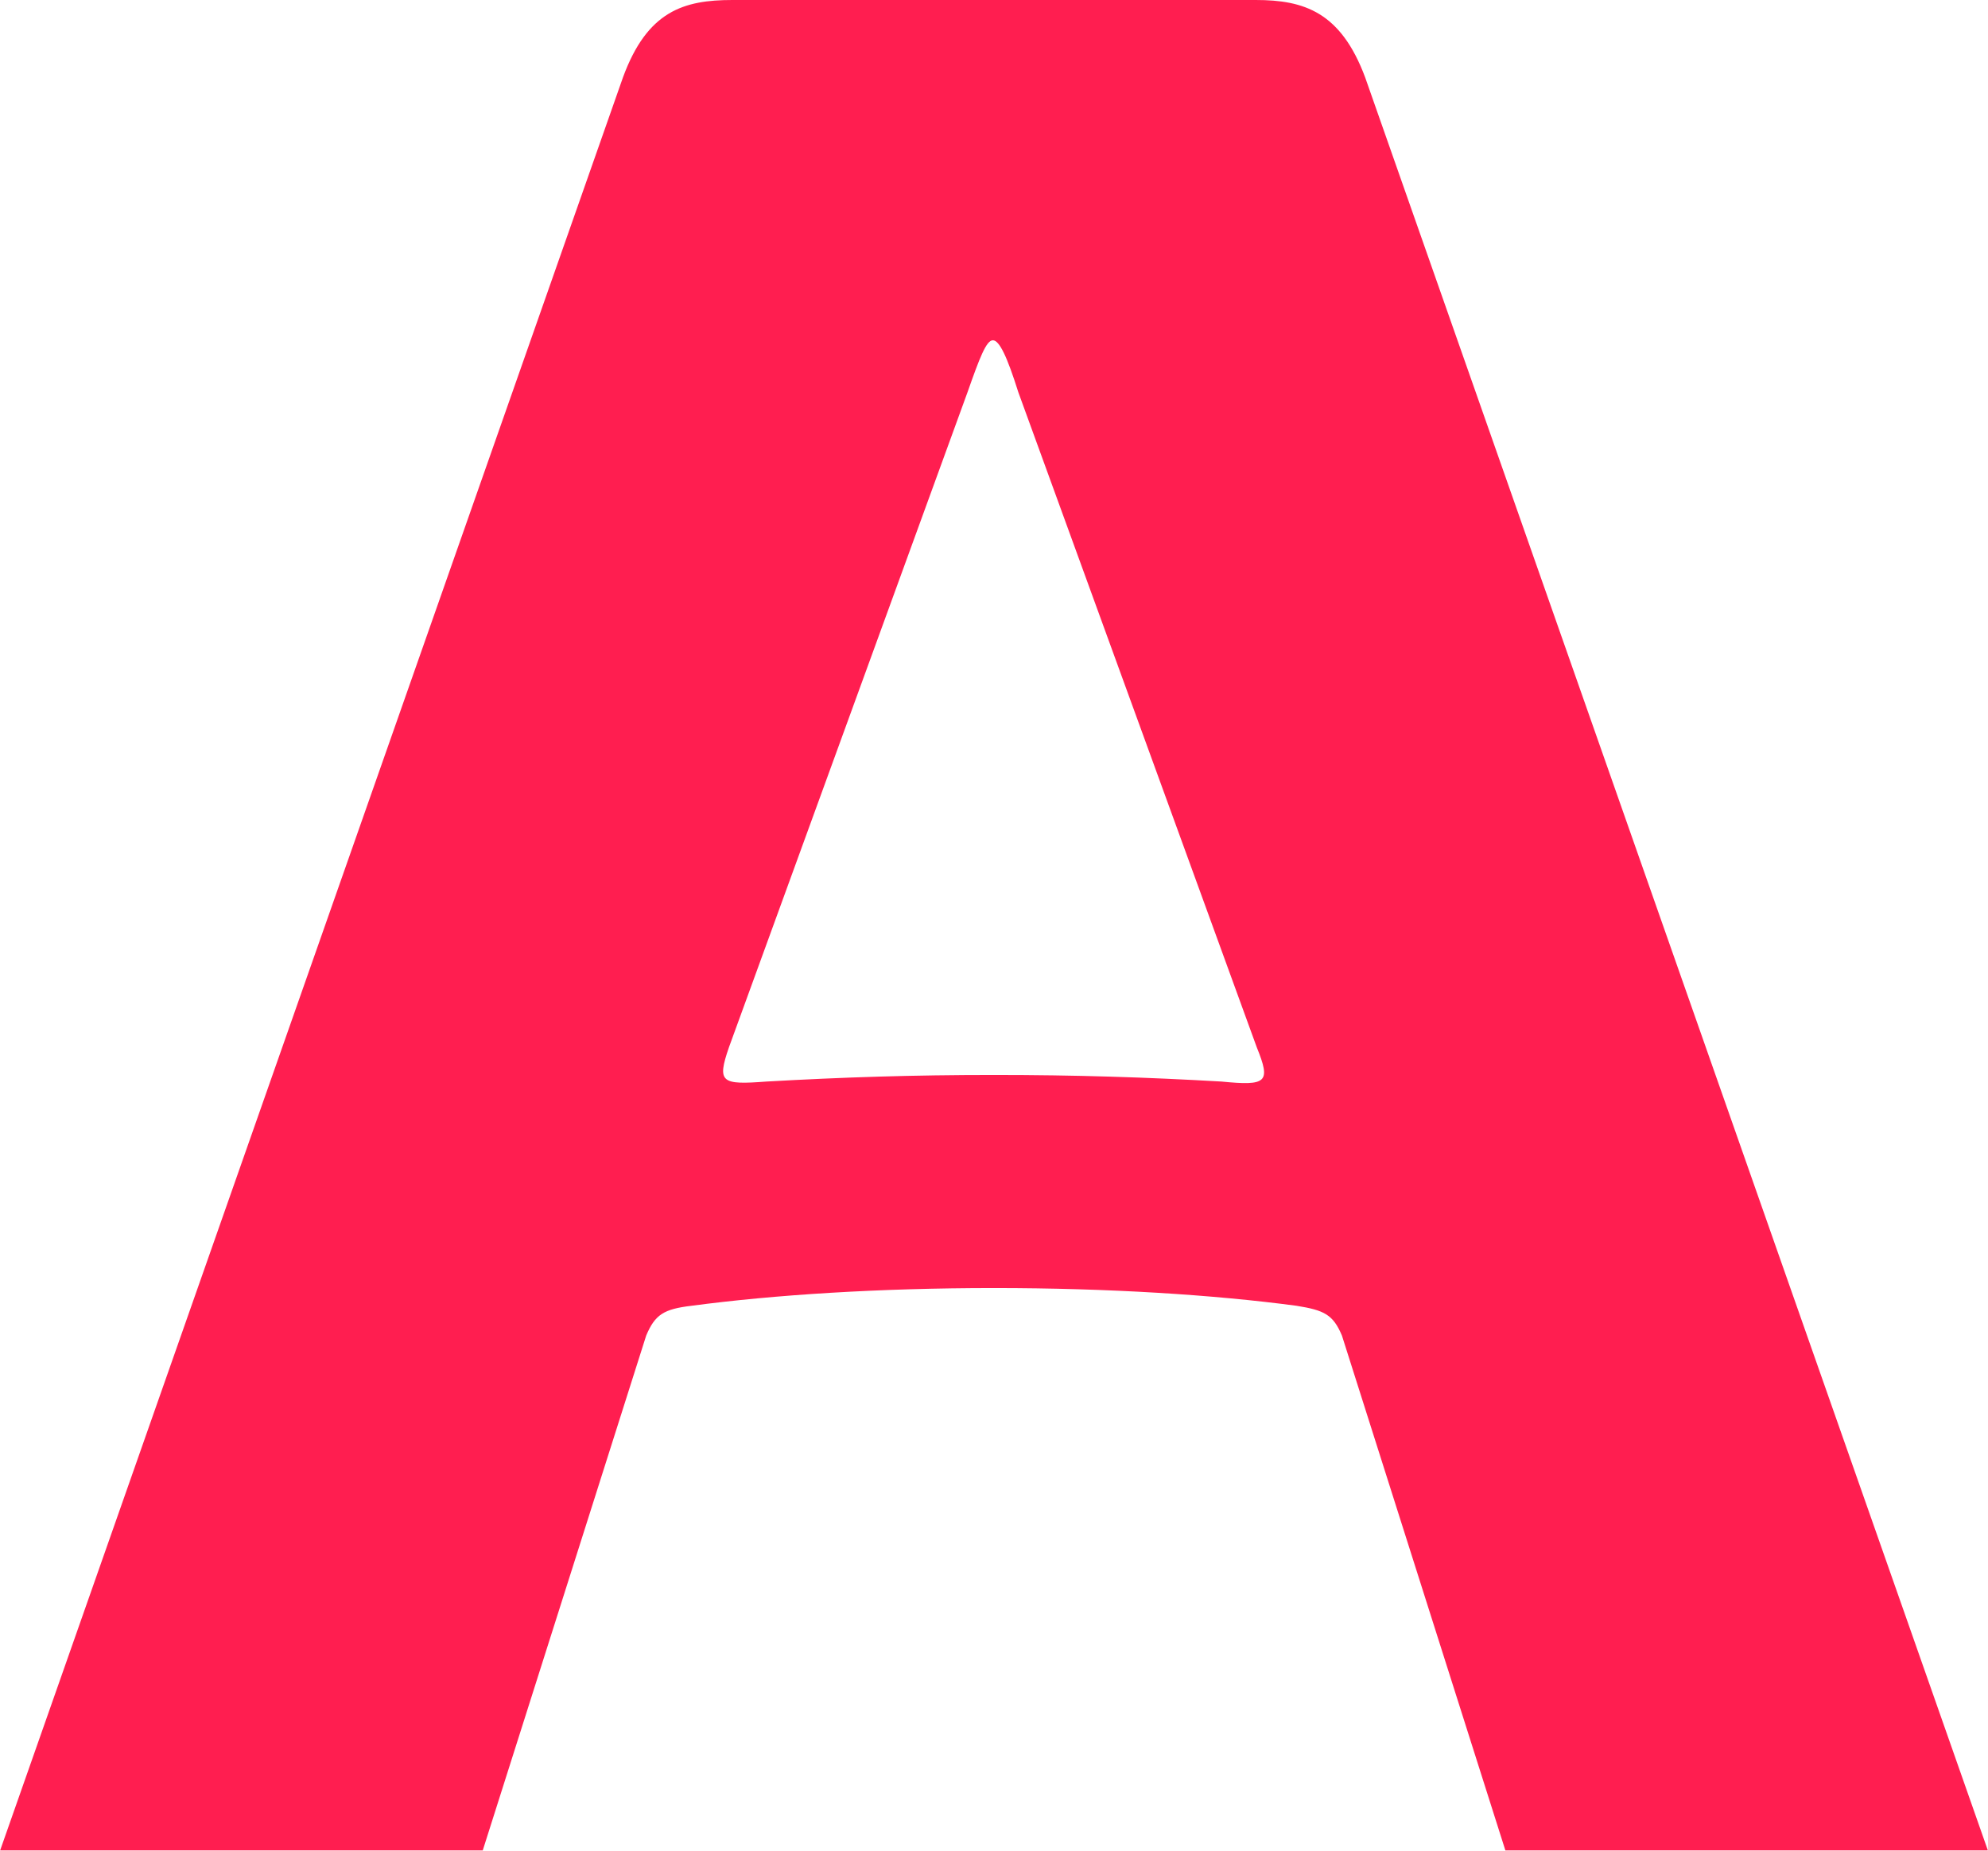
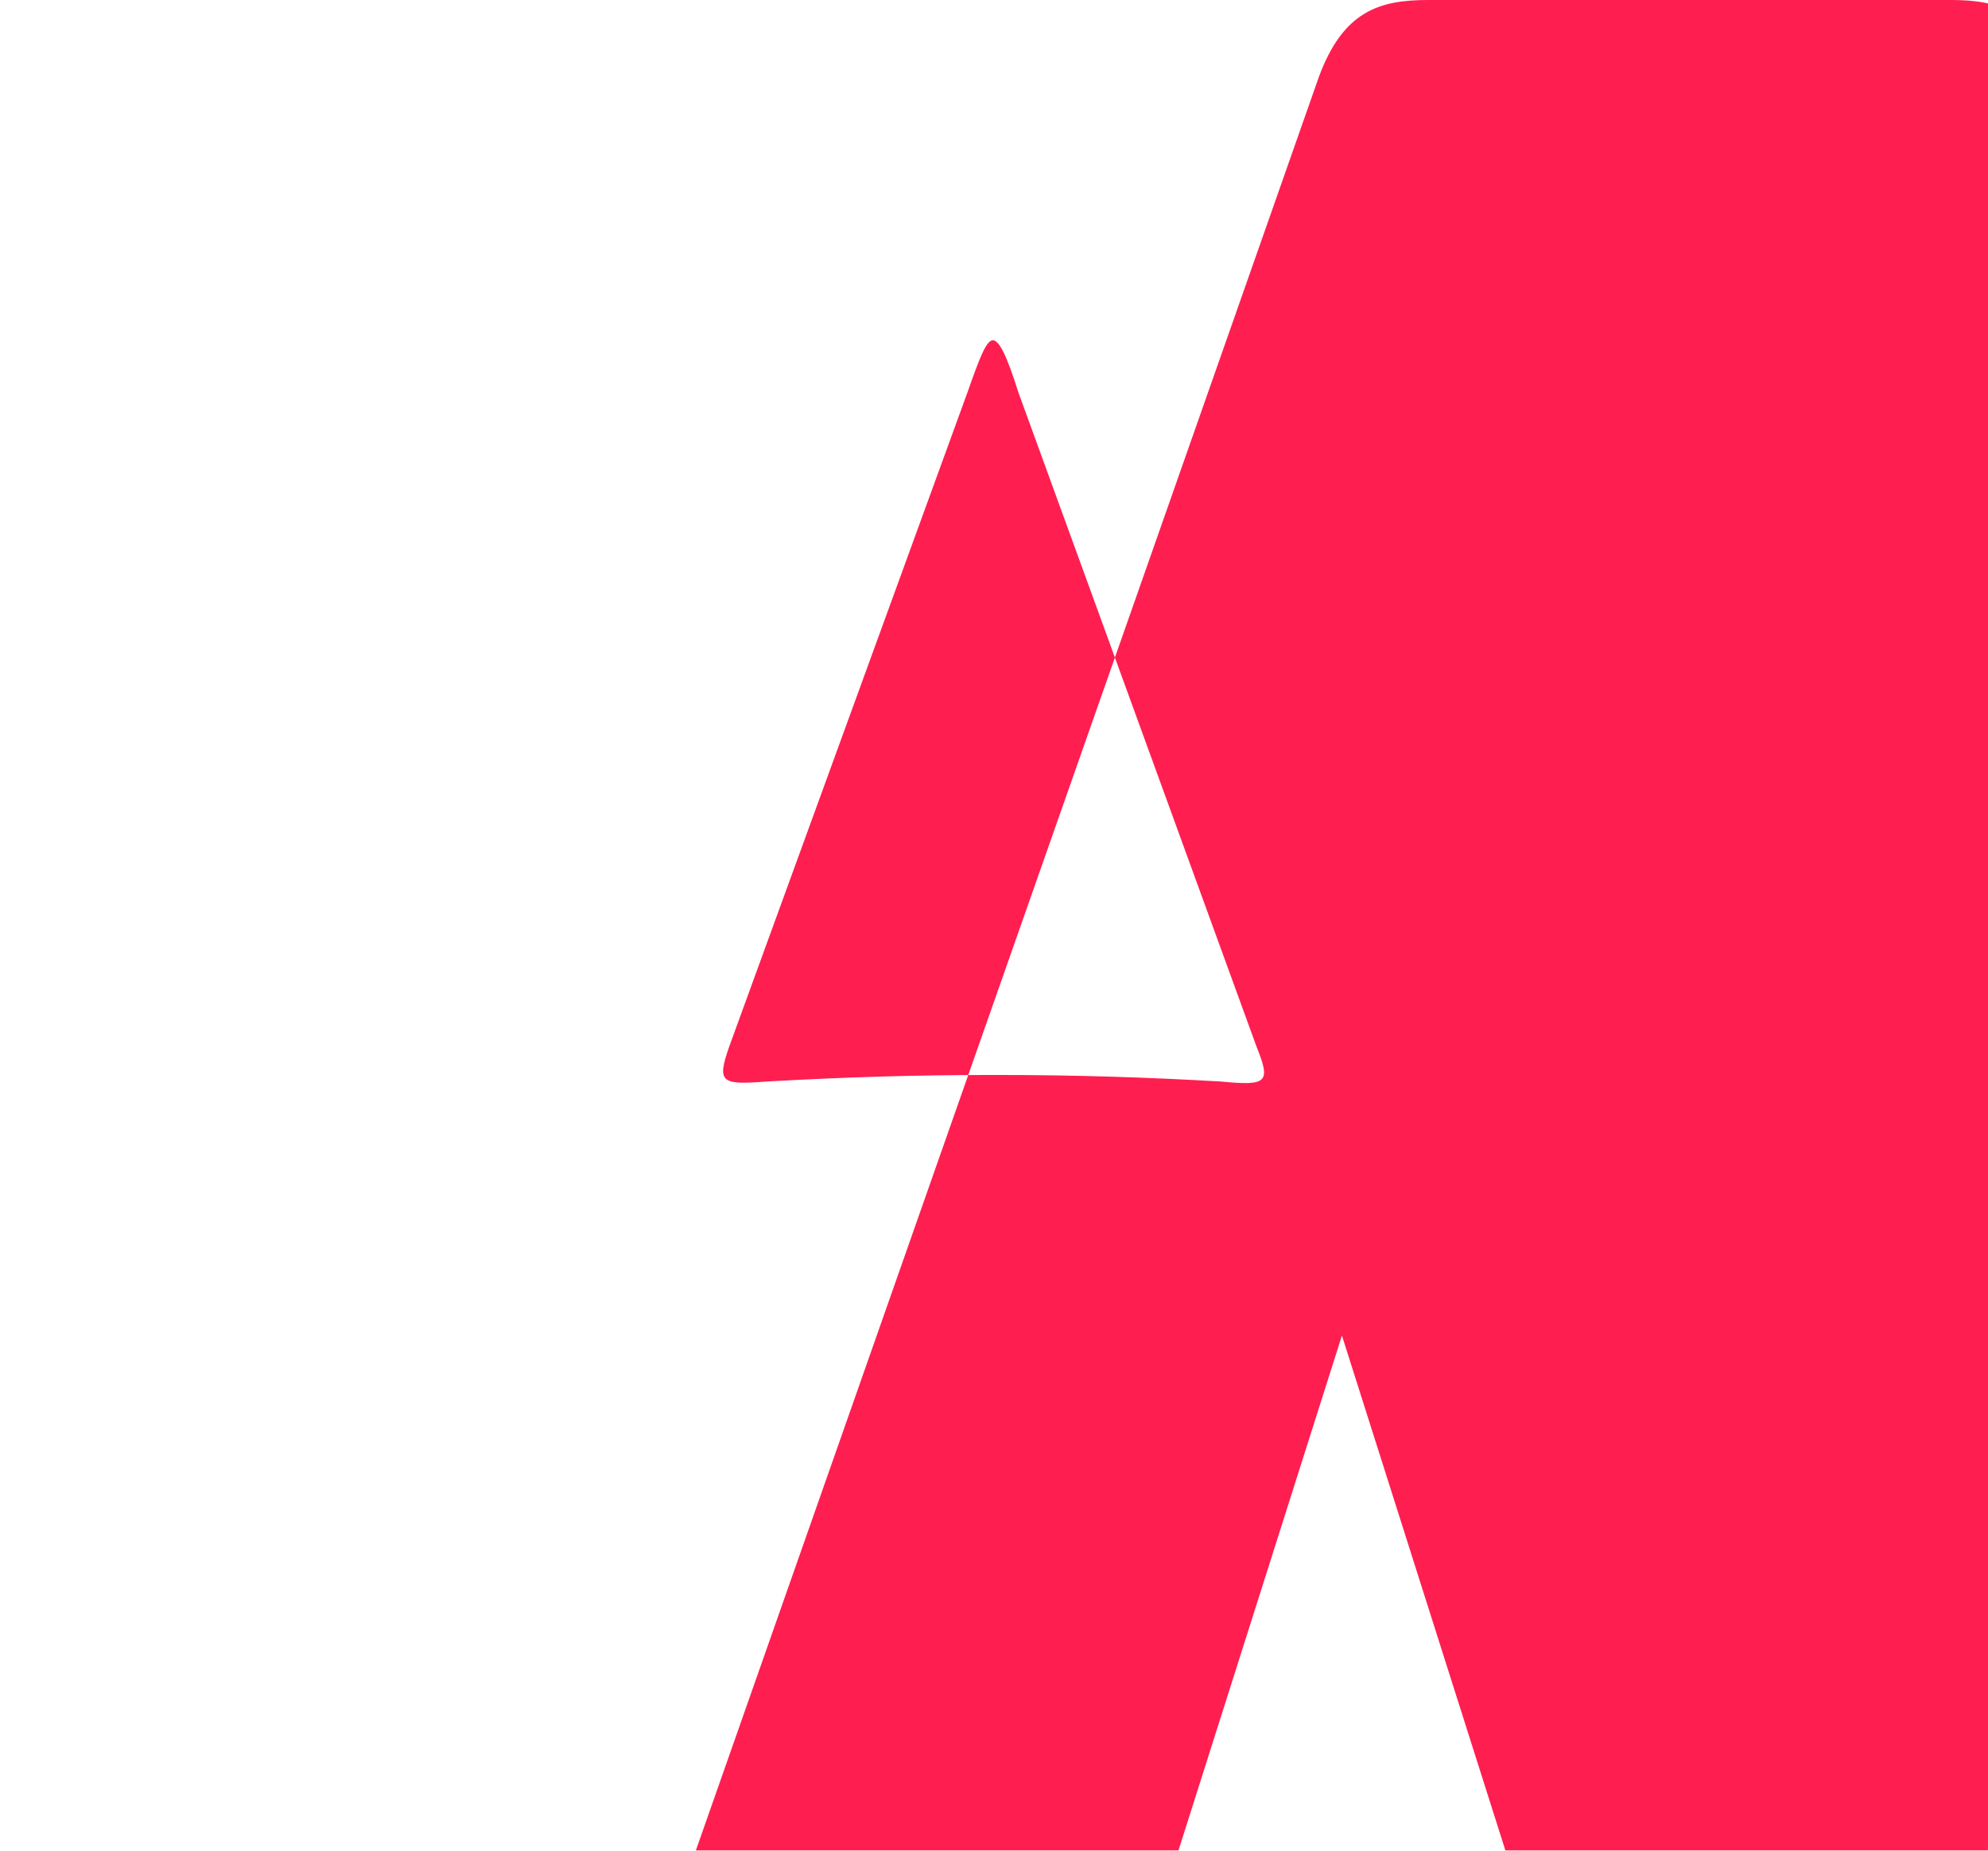
<svg xmlns="http://www.w3.org/2000/svg" version="1.2" viewBox="0 0 1569 1461" width="1569" height="1461">
  <title>Ambu-Forever-Forward-Ambu-com-svg</title>
  <style>
		.s0 { fill: #ff1e50 } 
	</style>
-   <path id="Layer" fill-rule="evenodd" class="s0" d="m1568.9 1460.6h-380.8l-129-406.4c-7-16.6-14-20-35.8-23.5-65.3-8.7-148.1-14-238.8-14-90.6 0-173.4 5.3-238.8 14-21.8 2.6-28.7 6.9-35.7 23.5l-129 406.4h-380.9l491.6-1399.6c19.2-52.3 47.9-61 86.3-61h413.1c38.3 0 67.1 9.6 86.3 61zm-577-633.9l-188.2-517.1c-8.8-27.9-14.9-41-20.1-41-5.2 0-10.5 14-20 41l-188.3 517.1c-9.6 27.9-6.1 29.7 29.6 27 60.2-3.4 115.1-5.2 179.6-5.2 64.5 0 120.3 1.8 179.5 5.2 35.8 3.5 39.2 0.9 27.9-27z" />
+   <path id="Layer" fill-rule="evenodd" class="s0" d="m1568.9 1460.6h-380.8l-129-406.4l-129 406.4h-380.9l491.6-1399.6c19.2-52.3 47.9-61 86.3-61h413.1c38.3 0 67.1 9.6 86.3 61zm-577-633.9l-188.2-517.1c-8.8-27.9-14.9-41-20.1-41-5.2 0-10.5 14-20 41l-188.3 517.1c-9.6 27.9-6.1 29.7 29.6 27 60.2-3.4 115.1-5.2 179.6-5.2 64.5 0 120.3 1.8 179.5 5.2 35.8 3.5 39.2 0.9 27.9-27z" />
</svg>